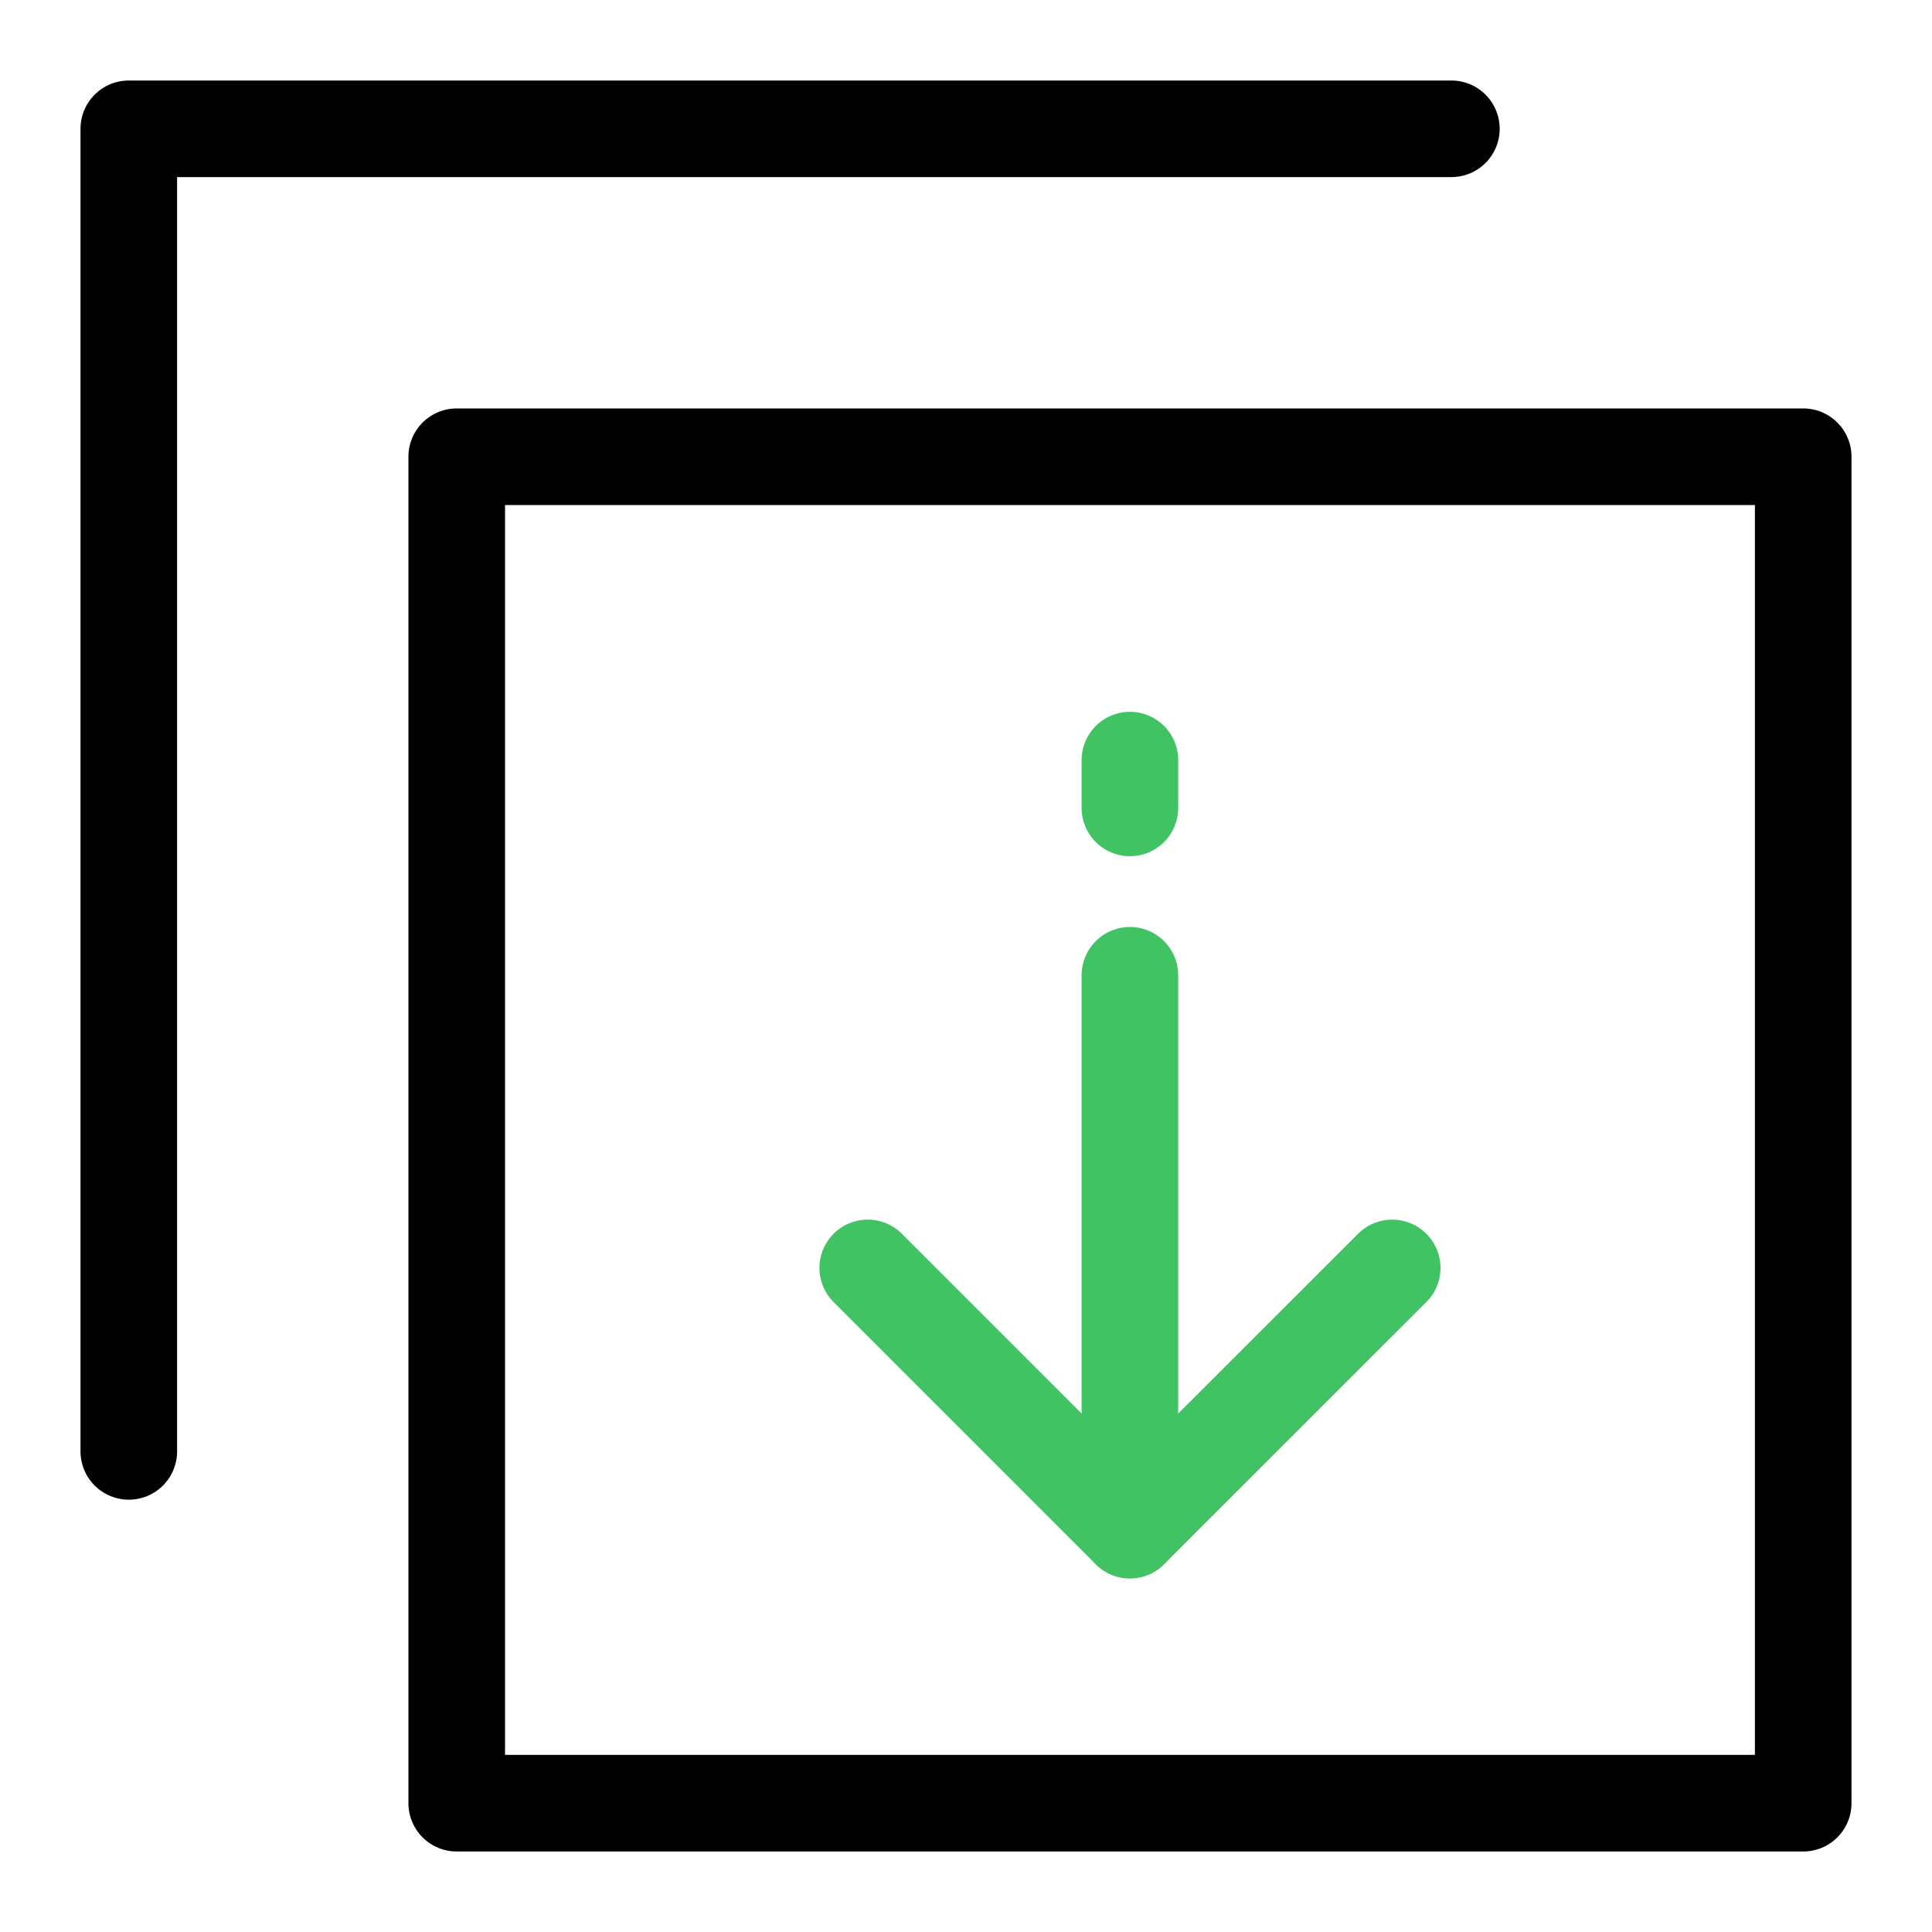
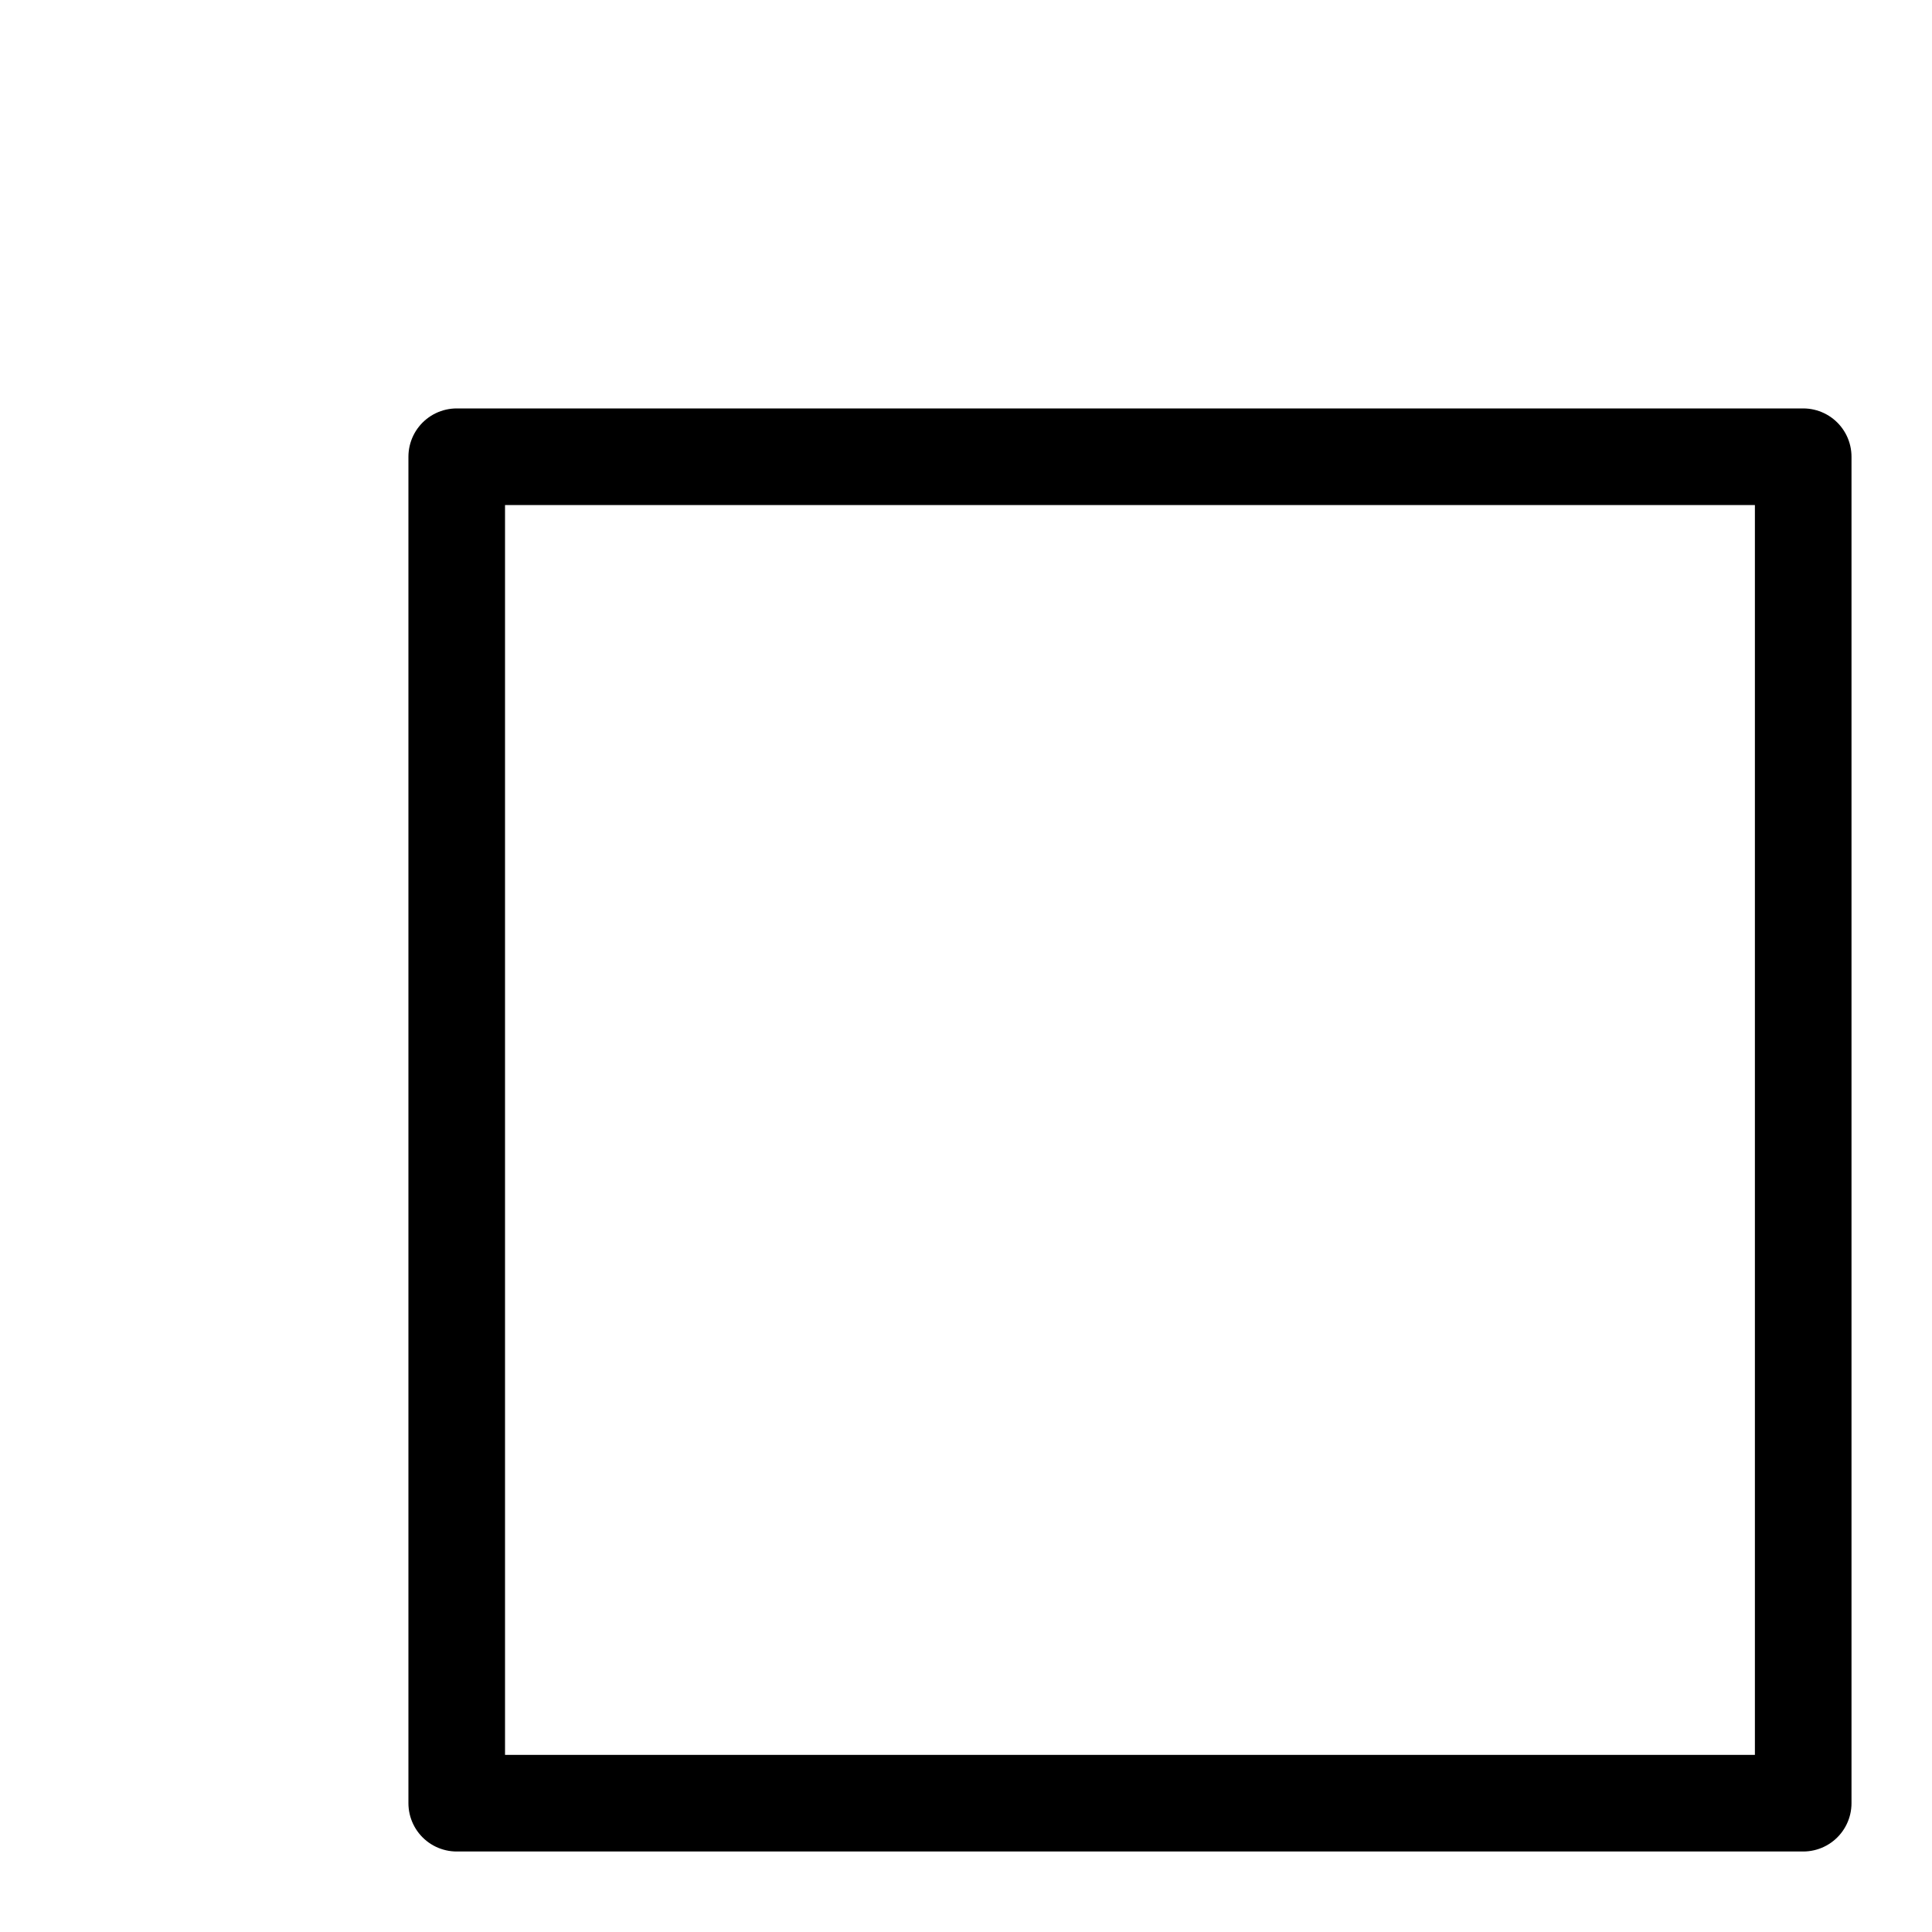
<svg xmlns="http://www.w3.org/2000/svg" version="1.1" id="Layer_1" x="0px" y="0px" width="30px" height="30px" viewBox="0 0 30 30" enable-background="new 0 0 30 30" xml:space="preserve">
  <g>
-     <polyline fill="none" stroke="#000000" stroke-width="1.5" stroke-linecap="round" stroke-linejoin="round" stroke-miterlimit="10" points="   2,22.537 2,2 22.537,2  " />
    <rect x="7.092" y="7.092" fill="none" stroke="#000000" stroke-width="1.5" stroke-linecap="round" stroke-linejoin="round" stroke-miterlimit="10" width="20.908" height="20.908" />
    <g>
-       <polyline fill="none" stroke="#41C363" stroke-width="1.5" stroke-linecap="round" stroke-linejoin="round" stroke-miterlimit="10" points="    13.474,19.688 17.545,23.759 21.618,19.688   " />
-       <line fill="none" stroke="#41C363" stroke-width="1.5" stroke-linecap="round" stroke-linejoin="round" stroke-miterlimit="10" x1="17.545" y1="23.759" x2="17.545" y2="15.144" />
-       <line fill="none" stroke="#41C363" stroke-width="1.5" stroke-linecap="round" stroke-linejoin="round" stroke-miterlimit="10" x1="17.545" y1="12.545" x2="17.545" y2="11.803" />
-     </g>
+       </g>
  </g>
</svg>